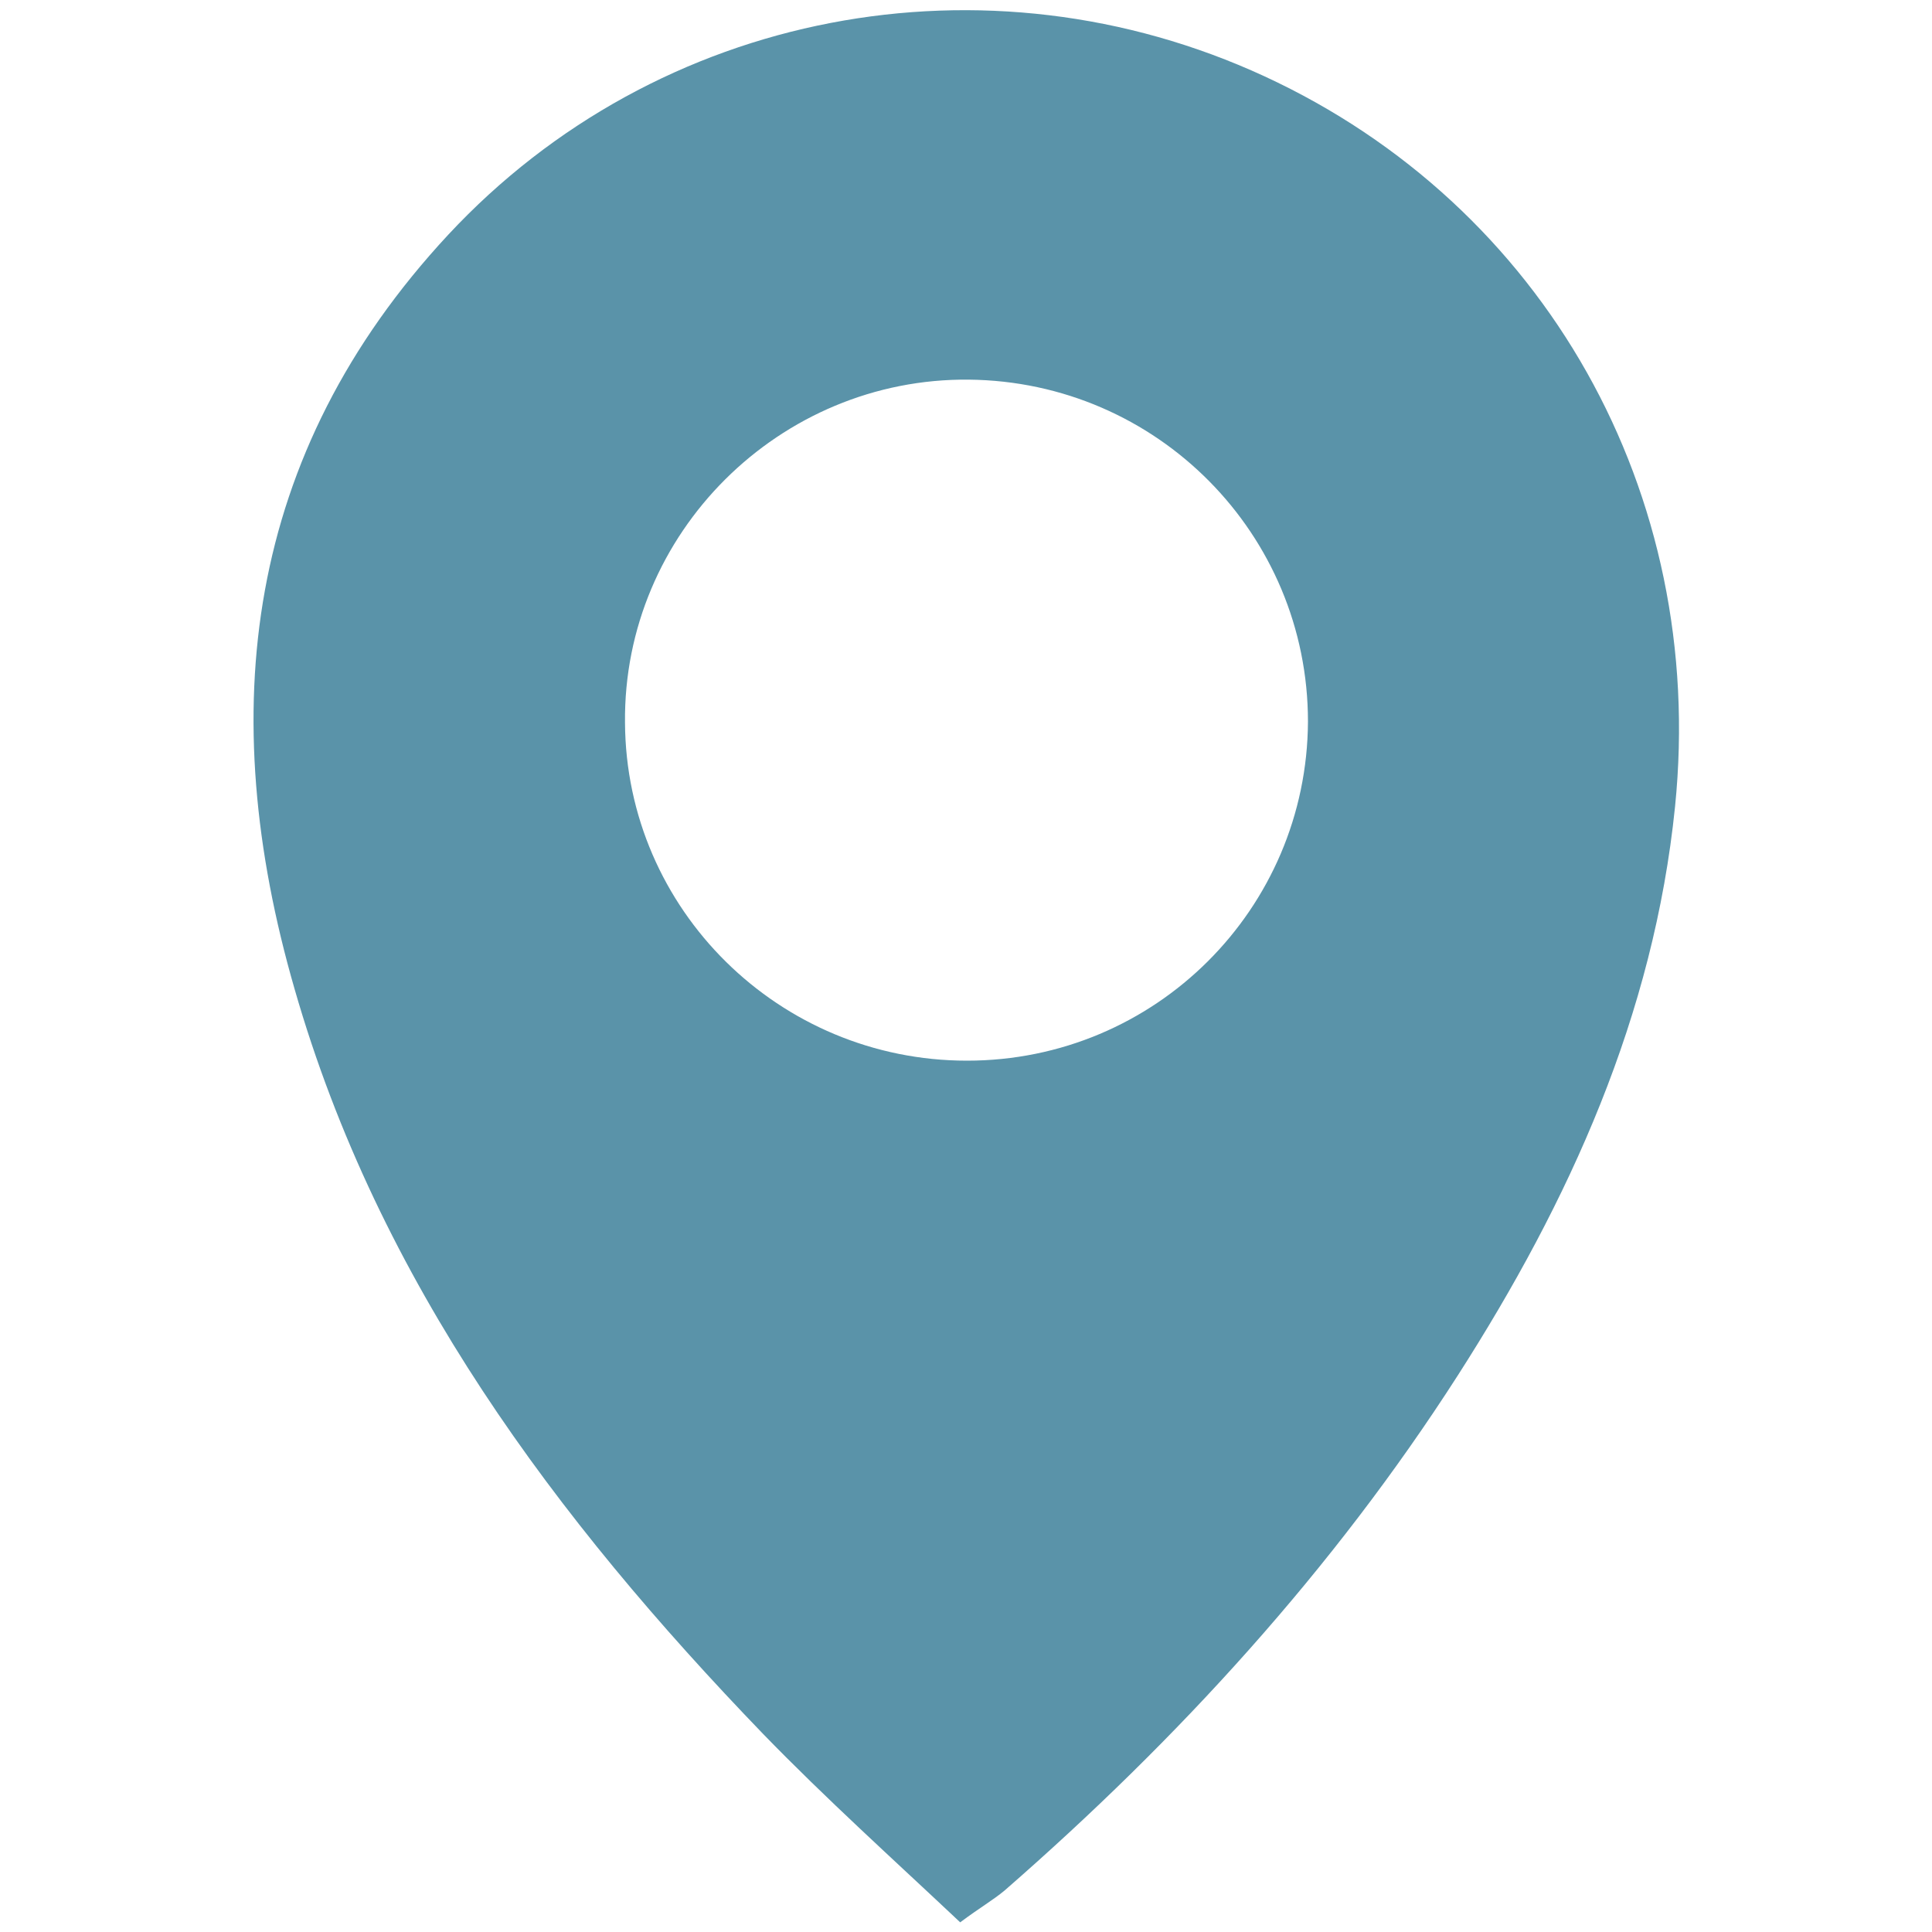
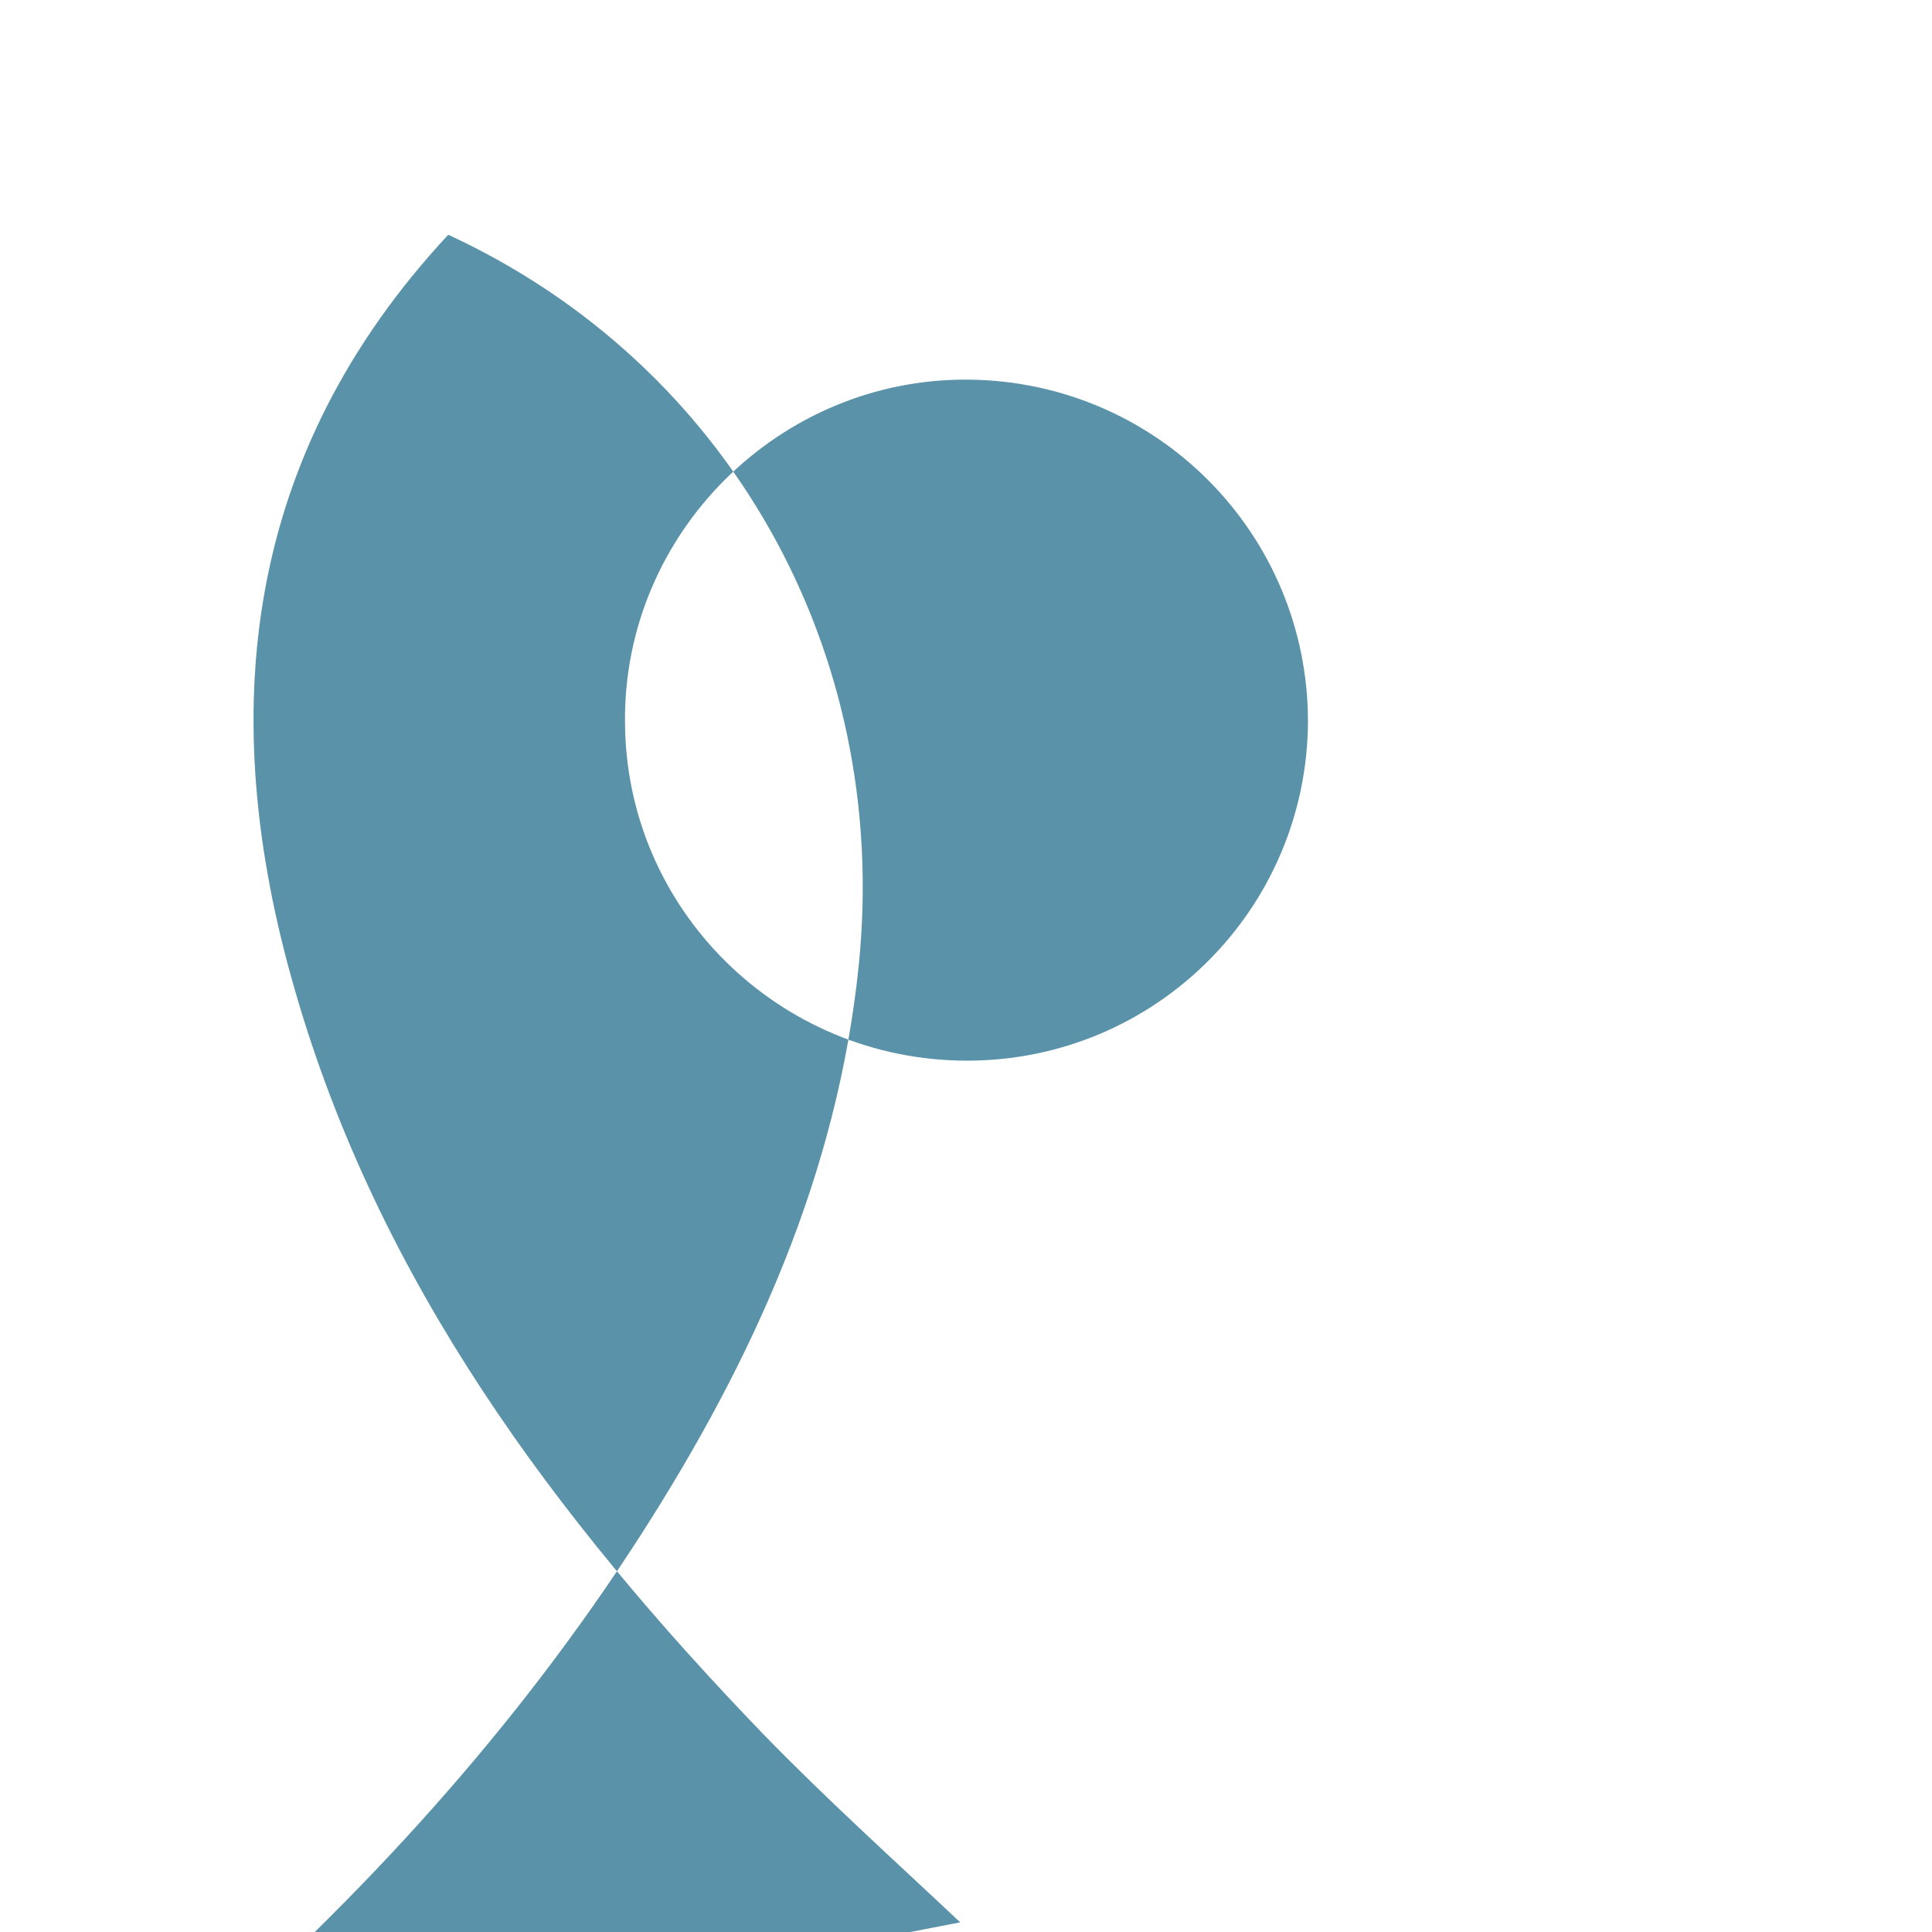
<svg xmlns="http://www.w3.org/2000/svg" version="1.1" viewBox="0 0 20 20">
  <defs>
    <style>
      .cls-1 {
        fill: #5a93a9;
      }
    </style>
  </defs>
  <g>
    <g id="Layer_1">
-       <path class="cls-1" d="M9.94,19.9c-.69-.65-1.39-1.28-2.04-1.95-2.15-2.23-3.98-4.68-4.85-7.71-.83-2.87-.52-5.54,1.59-7.81C6.81.1,10.21-.54,13.09.79c2.9,1.34,4.58,4.31,4.25,7.56-.22,2.16-1.09,4.08-2.25,5.89-1.29,2.01-2.89,3.76-4.69,5.33-.12.1-.26.18-.46.33ZM13.54,7.47c0-1.94-1.56-3.52-3.51-3.54-1.96-.02-3.58,1.59-3.56,3.55.01,1.94,1.6,3.5,3.54,3.5,1.95,0,3.52-1.57,3.53-3.51Z" />
+       <path class="cls-1" d="M9.94,19.9c-.69-.65-1.39-1.28-2.04-1.95-2.15-2.23-3.98-4.68-4.85-7.71-.83-2.87-.52-5.54,1.59-7.81c2.9,1.34,4.58,4.31,4.25,7.56-.22,2.16-1.09,4.08-2.25,5.89-1.29,2.01-2.89,3.76-4.69,5.33-.12.1-.26.18-.46.33ZM13.54,7.47c0-1.94-1.56-3.52-3.51-3.54-1.96-.02-3.58,1.59-3.56,3.55.01,1.94,1.6,3.5,3.54,3.5,1.95,0,3.52-1.57,3.53-3.51Z" />
    </g>
  </g>
</svg>